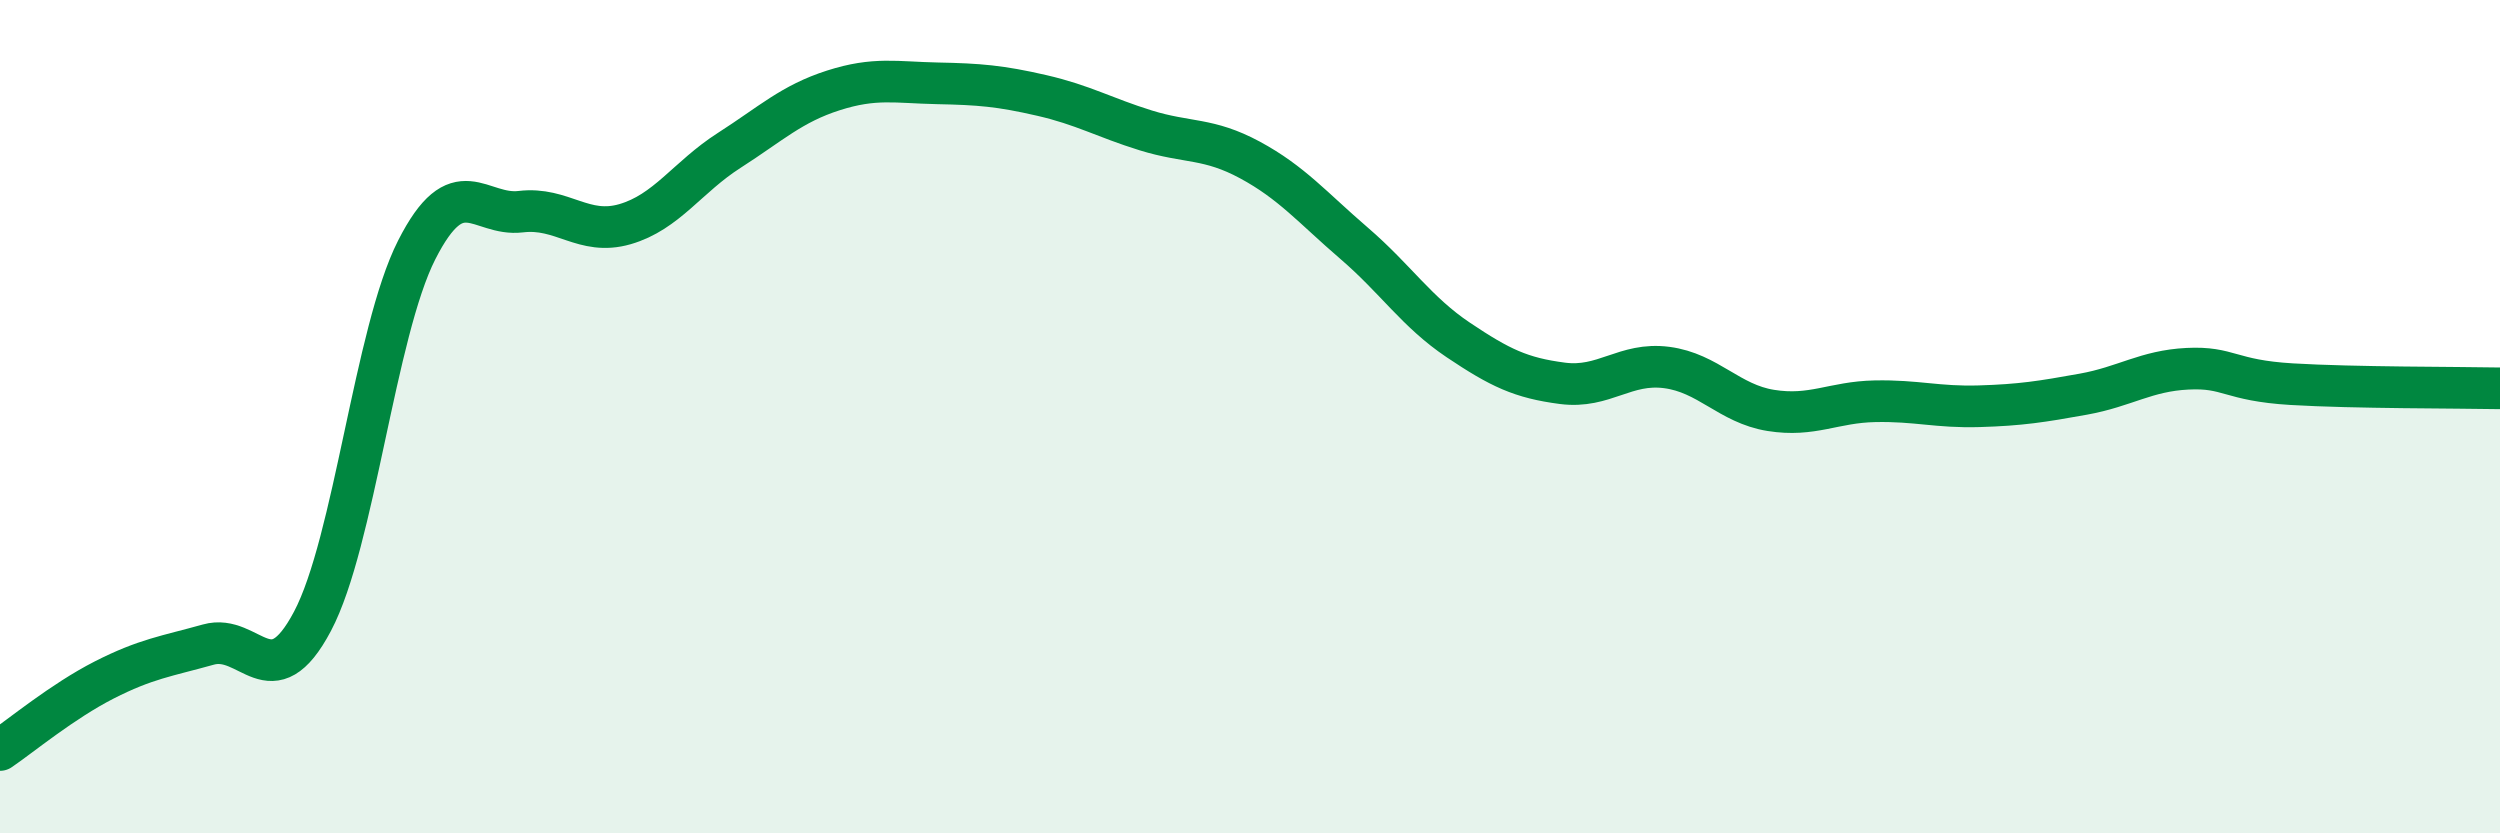
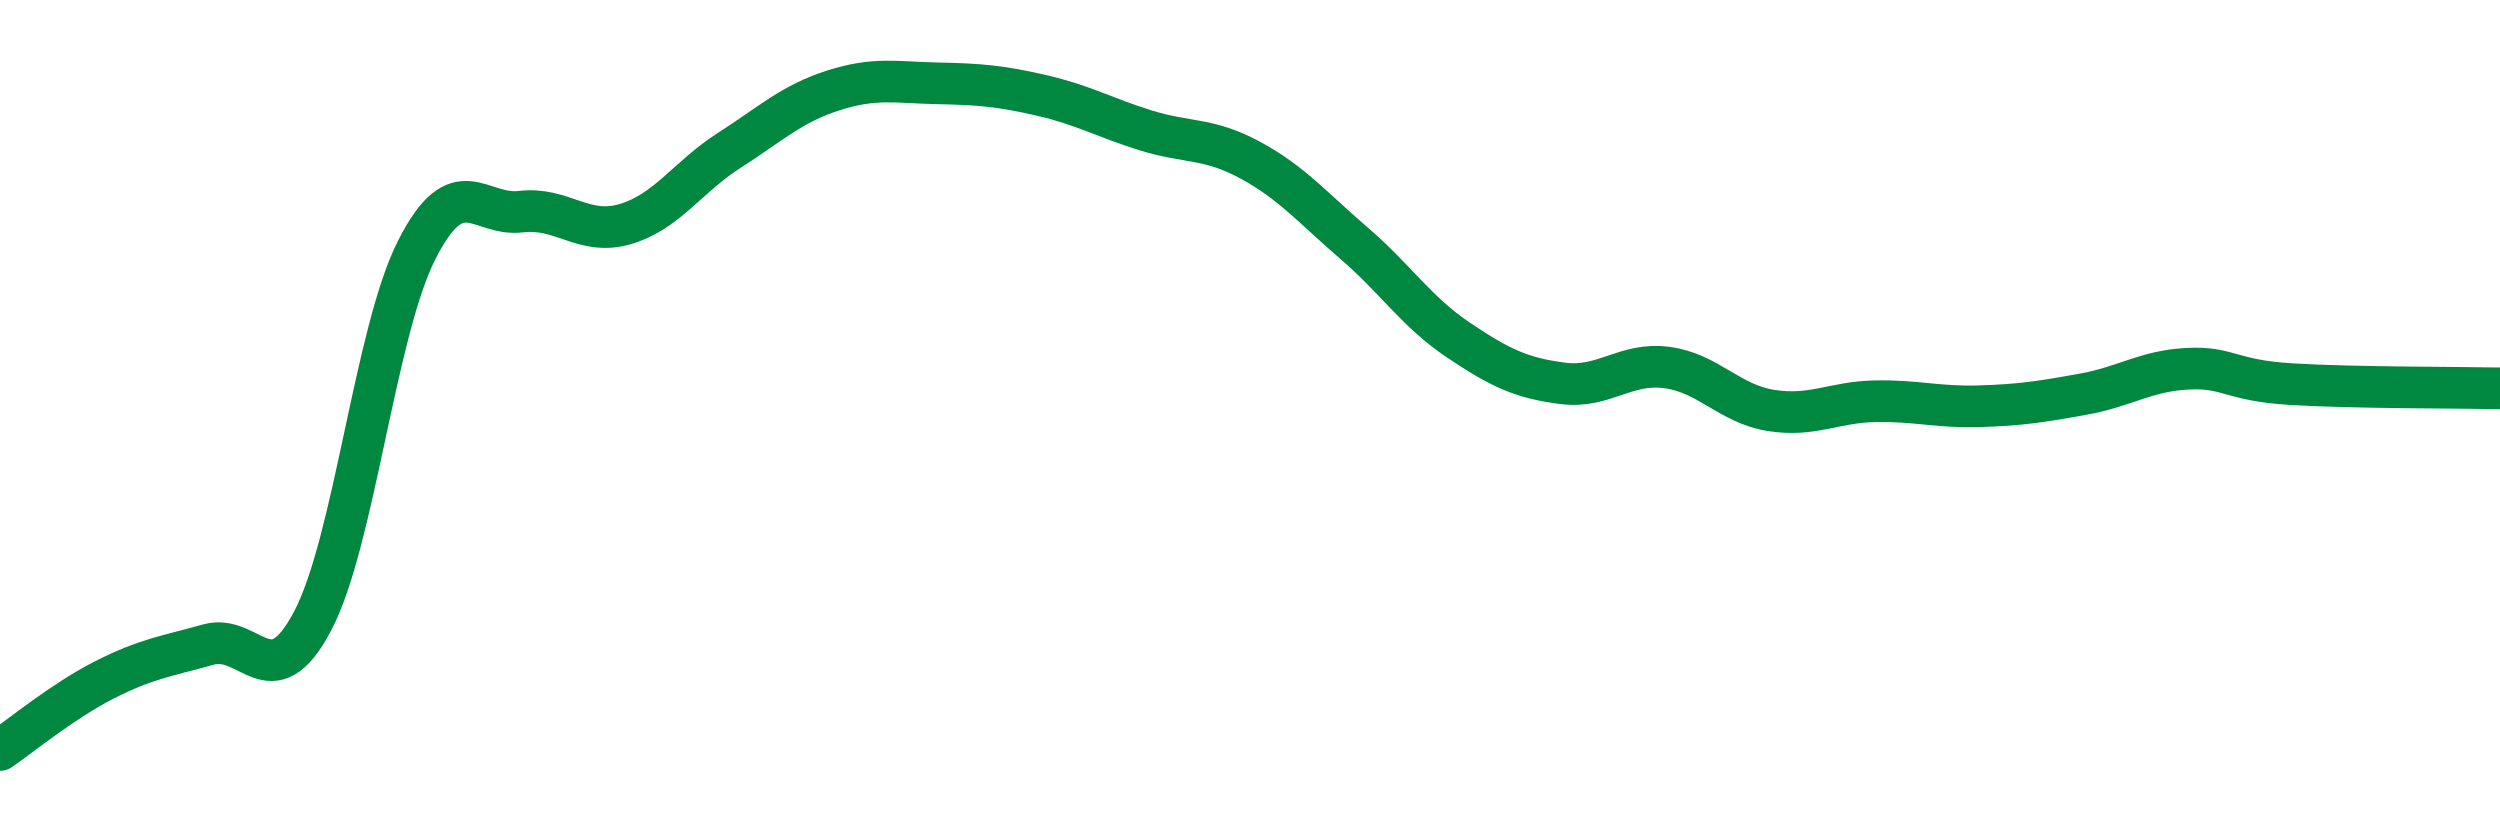
<svg xmlns="http://www.w3.org/2000/svg" width="60" height="20" viewBox="0 0 60 20">
-   <path d="M 0,18 C 0.5,17.66 1.5,16.83 2.5,16.32 C 3.5,15.81 4,15.75 5,15.47 C 6,15.19 6.5,16.8 7.5,14.91 C 8.5,13.02 9,7.97 10,6 C 11,4.03 11.5,5.2 12.5,5.08 C 13.5,4.96 14,5.67 15,5.38 C 16,5.09 16.5,4.25 17.5,3.61 C 18.5,2.97 19,2.49 20,2.17 C 21,1.85 21.5,1.98 22.5,2 C 23.5,2.02 24,2.06 25,2.29 C 26,2.52 26.5,2.82 27.5,3.13 C 28.5,3.44 29,3.3 30,3.84 C 31,4.38 31.5,4.98 32.5,5.84 C 33.5,6.7 34,7.49 35,8.16 C 36,8.83 36.5,9.07 37.5,9.2 C 38.5,9.33 39,8.69 40,8.82 C 41,8.95 41.5,9.69 42.5,9.85 C 43.5,10.01 44,9.65 45,9.63 C 46,9.61 46.5,9.78 47.5,9.75 C 48.5,9.72 49,9.64 50,9.46 C 51,9.28 51.5,8.9 52.5,8.85 C 53.5,8.8 53.5,9.13 55,9.22 C 56.5,9.31 59,9.3 60,9.32L60 20L0 20Z" fill="#008740" opacity="0.1" stroke-linecap="round" stroke-linejoin="round" />
  <path d="M 0,18 C 0.5,17.66 1.5,16.83 2.5,16.32 C 3.5,15.81 4,15.75 5,15.47 C 6,15.19 6.5,16.8 7.5,14.91 C 8.5,13.02 9,7.97 10,6 C 11,4.03 11.5,5.2 12.5,5.08 C 13.5,4.96 14,5.67 15,5.38 C 16,5.09 16.5,4.25 17.5,3.61 C 18.5,2.97 19,2.49 20,2.17 C 21,1.85 21.5,1.98 22.5,2 C 23.5,2.02 24,2.06 25,2.29 C 26,2.52 26.5,2.82 27.5,3.13 C 28.5,3.44 29,3.3 30,3.84 C 31,4.38 31.5,4.98 32.5,5.84 C 33.5,6.7 34,7.49 35,8.16 C 36,8.83 36.5,9.07 37.5,9.2 C 38.5,9.33 39,8.69 40,8.82 C 41,8.95 41.5,9.69 42.5,9.85 C 43.5,10.01 44,9.65 45,9.63 C 46,9.61 46.5,9.78 47.5,9.75 C 48.5,9.72 49,9.64 50,9.46 C 51,9.28 51.5,8.9 52.5,8.85 C 53.5,8.8 53.5,9.13 55,9.22 C 56.5,9.31 59,9.3 60,9.32" stroke="#008740" stroke-width="1" fill="none" stroke-linecap="round" stroke-linejoin="round" />
</svg>